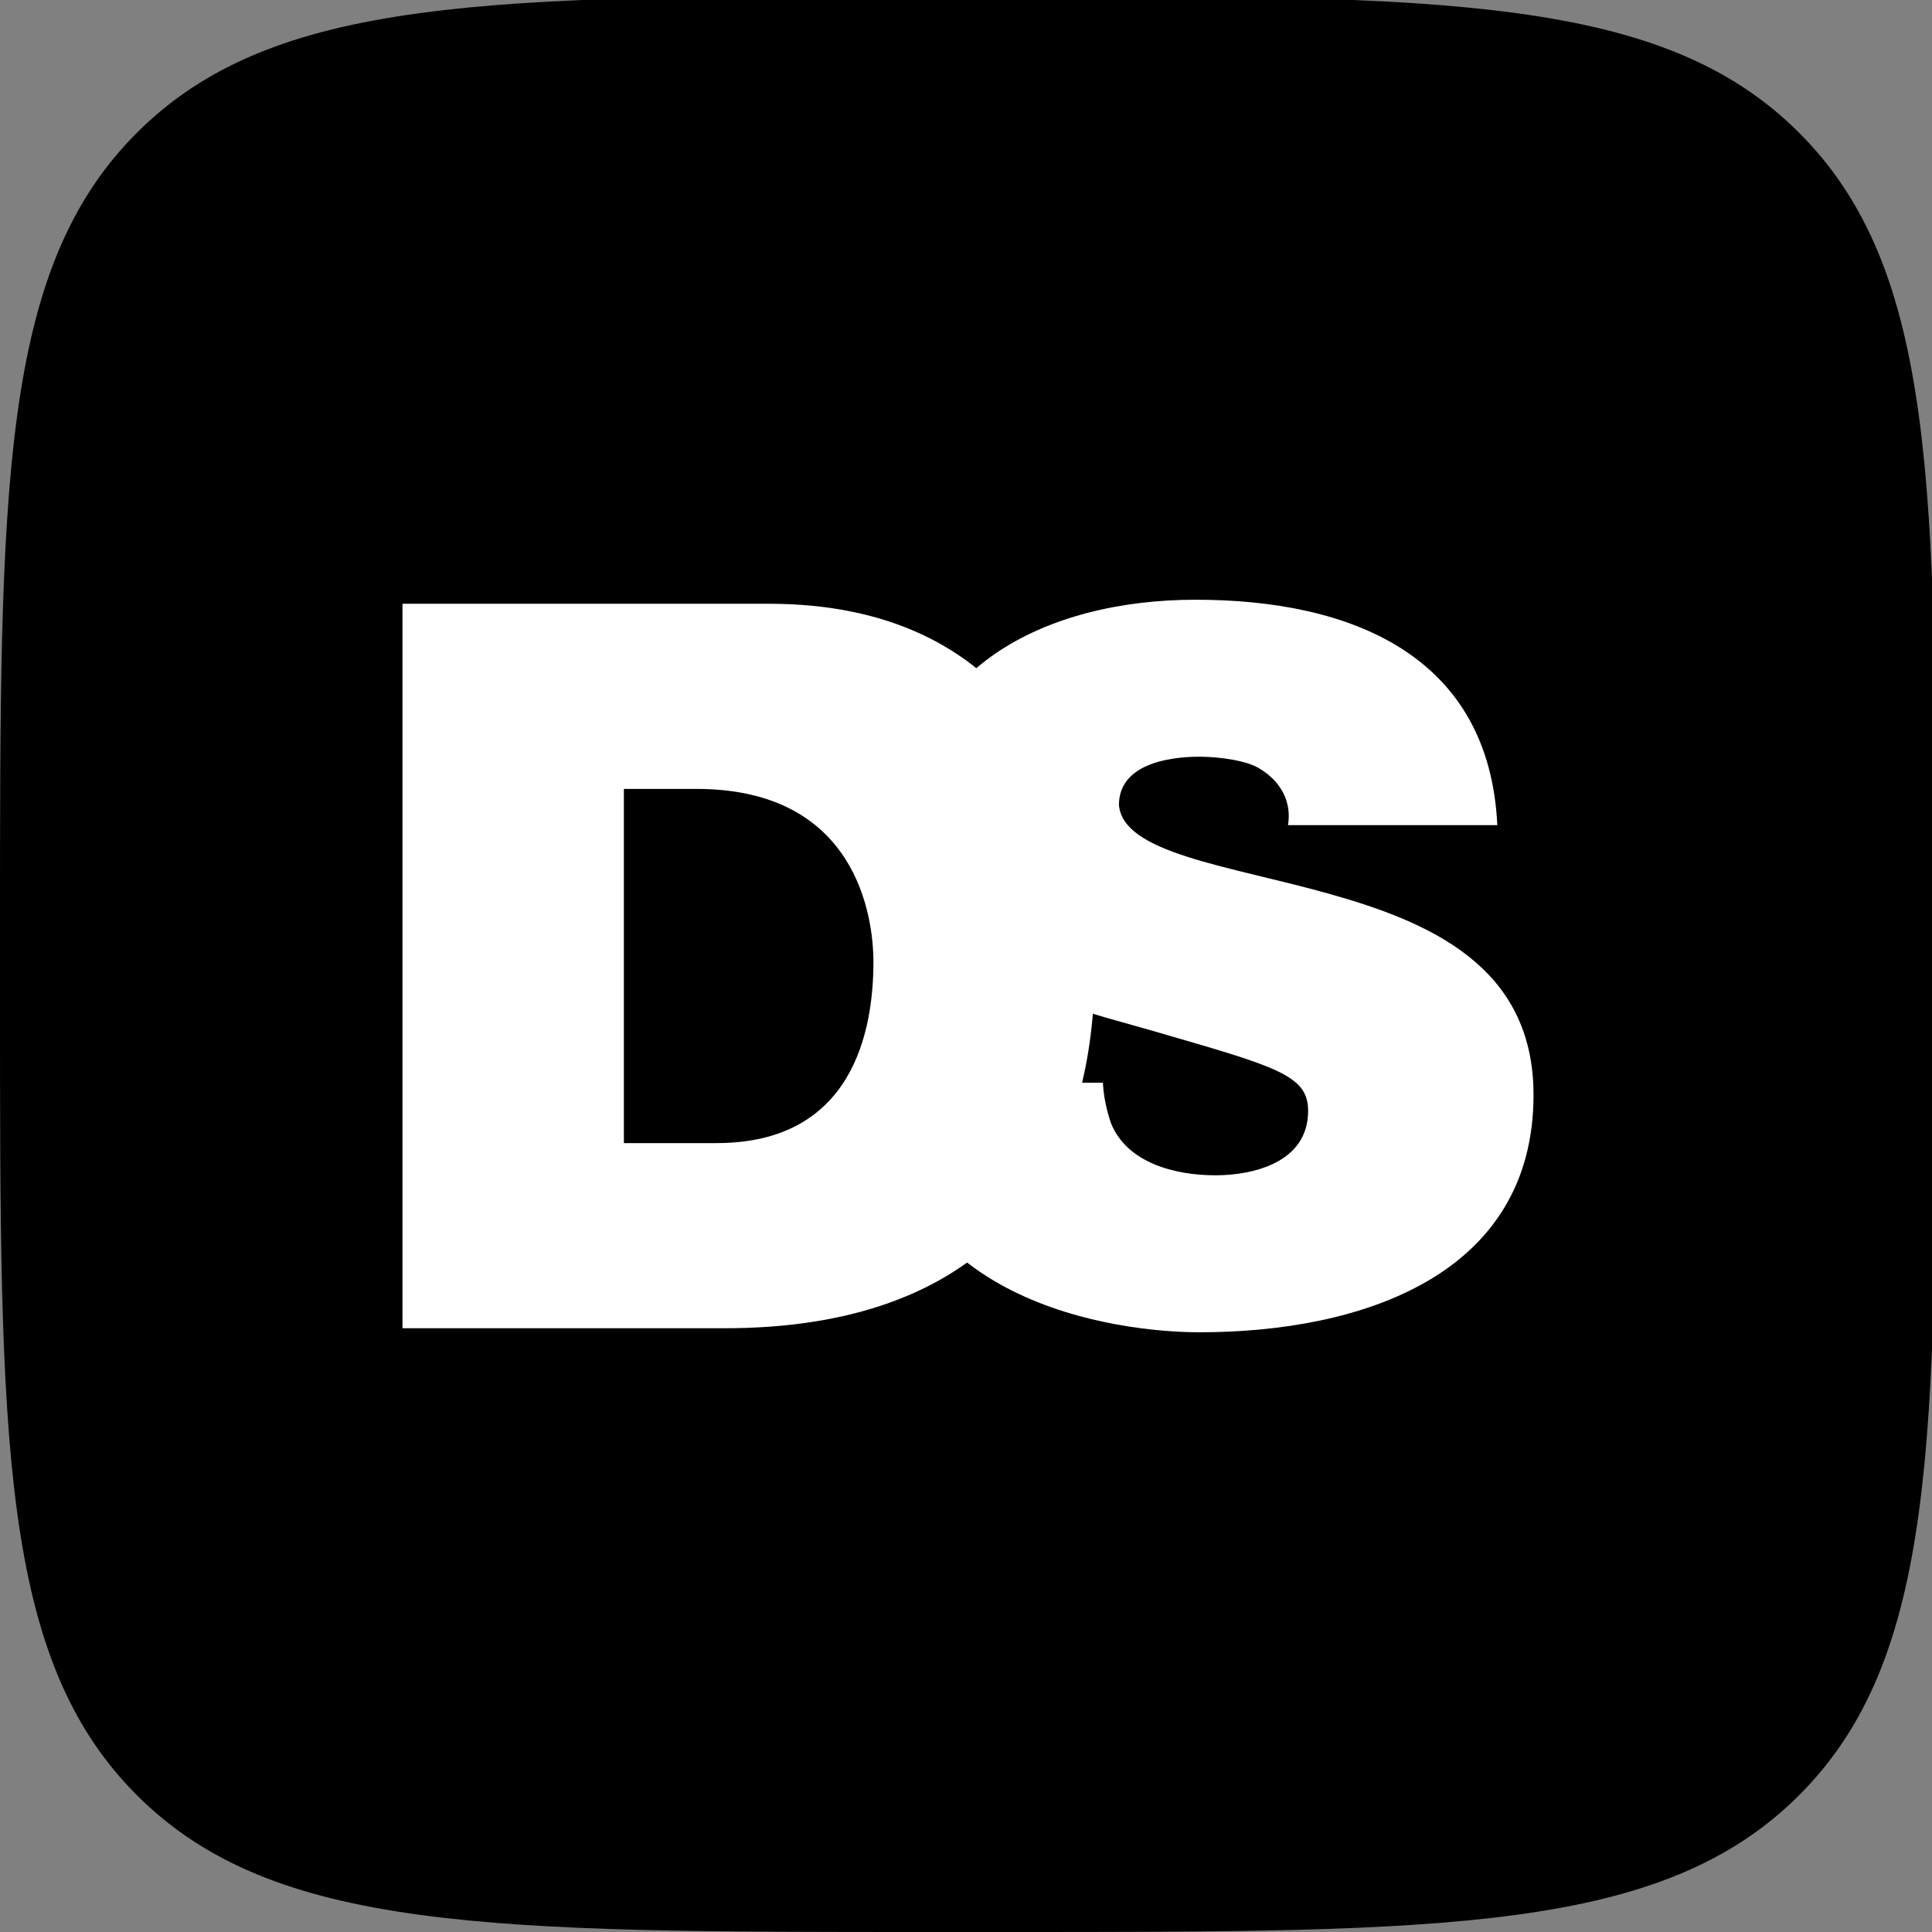
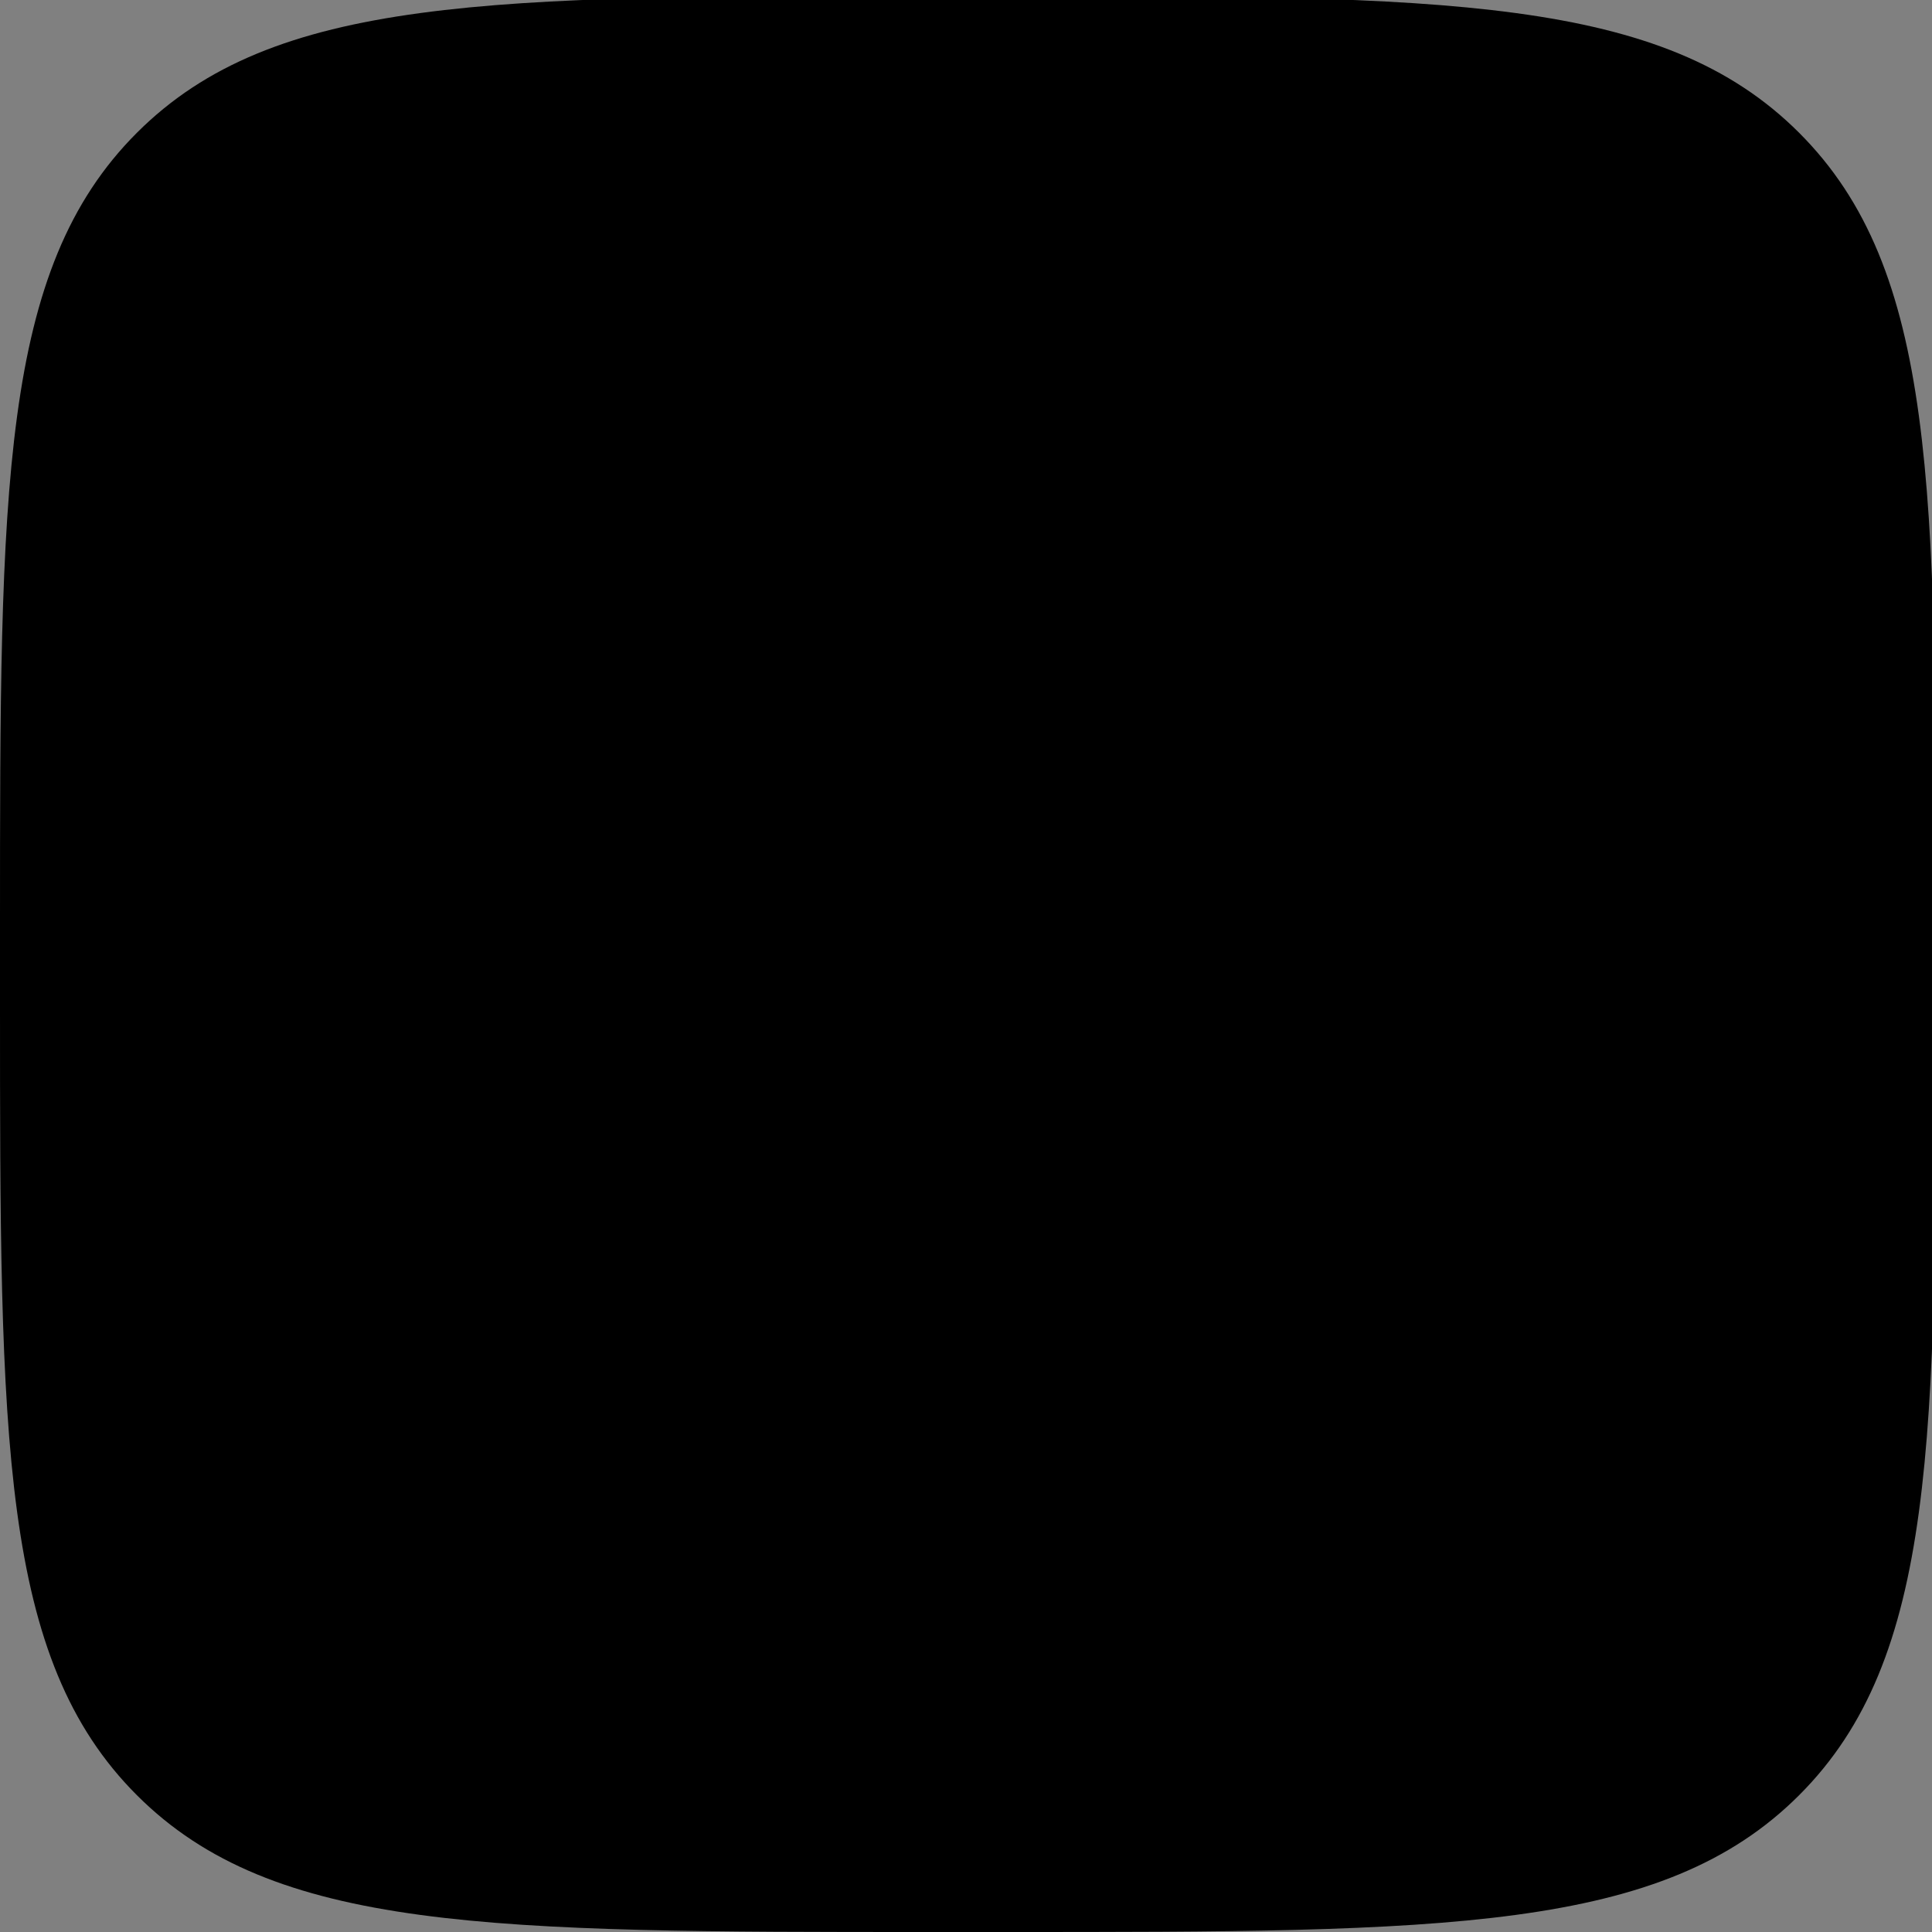
<svg xmlns="http://www.w3.org/2000/svg" version="1.1" id="logo" x="0px" y="0px" viewBox="0.2 0.2 48 48" enable-background="new 0.2 0.2 48 48" xml:space="preserve">
  <rect x="0.2" y="0.2" width="48" height="48" fill="#808080" stroke="none" />
  <path d="M0.2,23.2c0-10.9,0-16.3,3.4-19.7s8.8-3.4,19.7-3.4h1.9c10.9,0,16.3,0,19.7,3.4c3.4,3.4,3.4,8.8,3.4,19.7v1.9  c0,10.9,0,16.3-3.4,19.7c-3.4,3.4-8.8,3.4-19.7,3.4h-1.9c-10.9,0-16.3,0-19.7-3.4C0.2,41.4,0.2,36,0.2,25.1V23.2z" />
-   <path fill="#FFFFFF" d="M10.2,15.2h9.1c6,0,8.1,4.4,8.1,9c0,5.5-2.9,9-9.2,9h-8V15.2z M15.8,28.6h2.2c3.4,0,3.9-2.8,3.9-4.5  c0-1.1-0.4-4.3-4.4-4.3h-1.8V28.6z" />
-   <path fill="#FFFFFF" d="M27.6,27c0,0.4,0.1,0.8,0.2,1.1c0.4,1,1.6,1.3,2.6,1.3c0.9,0,2.3-0.3,2.3-1.6c0-0.9-0.8-1.1-3.9-2  c-2.8-0.8-6.1-1.5-6.1-5c0-4,3.5-5.7,7.2-5.7c3.9,0,7.3,1.4,7.5,5.6h-5.2c0.1-0.6-0.2-1.1-0.7-1.4C31.2,19.1,30.5,19,30,19  c-0.8,0-2,0.2-2,1.2c0.1,1.2,2.7,1.5,5.2,2.2c2.5,0.7,5.1,1.8,5.1,5c0,4.5-4.3,5.9-8.3,5.9c-2,0-7.8-0.7-7.9-6.2H27.6z" />
</svg>